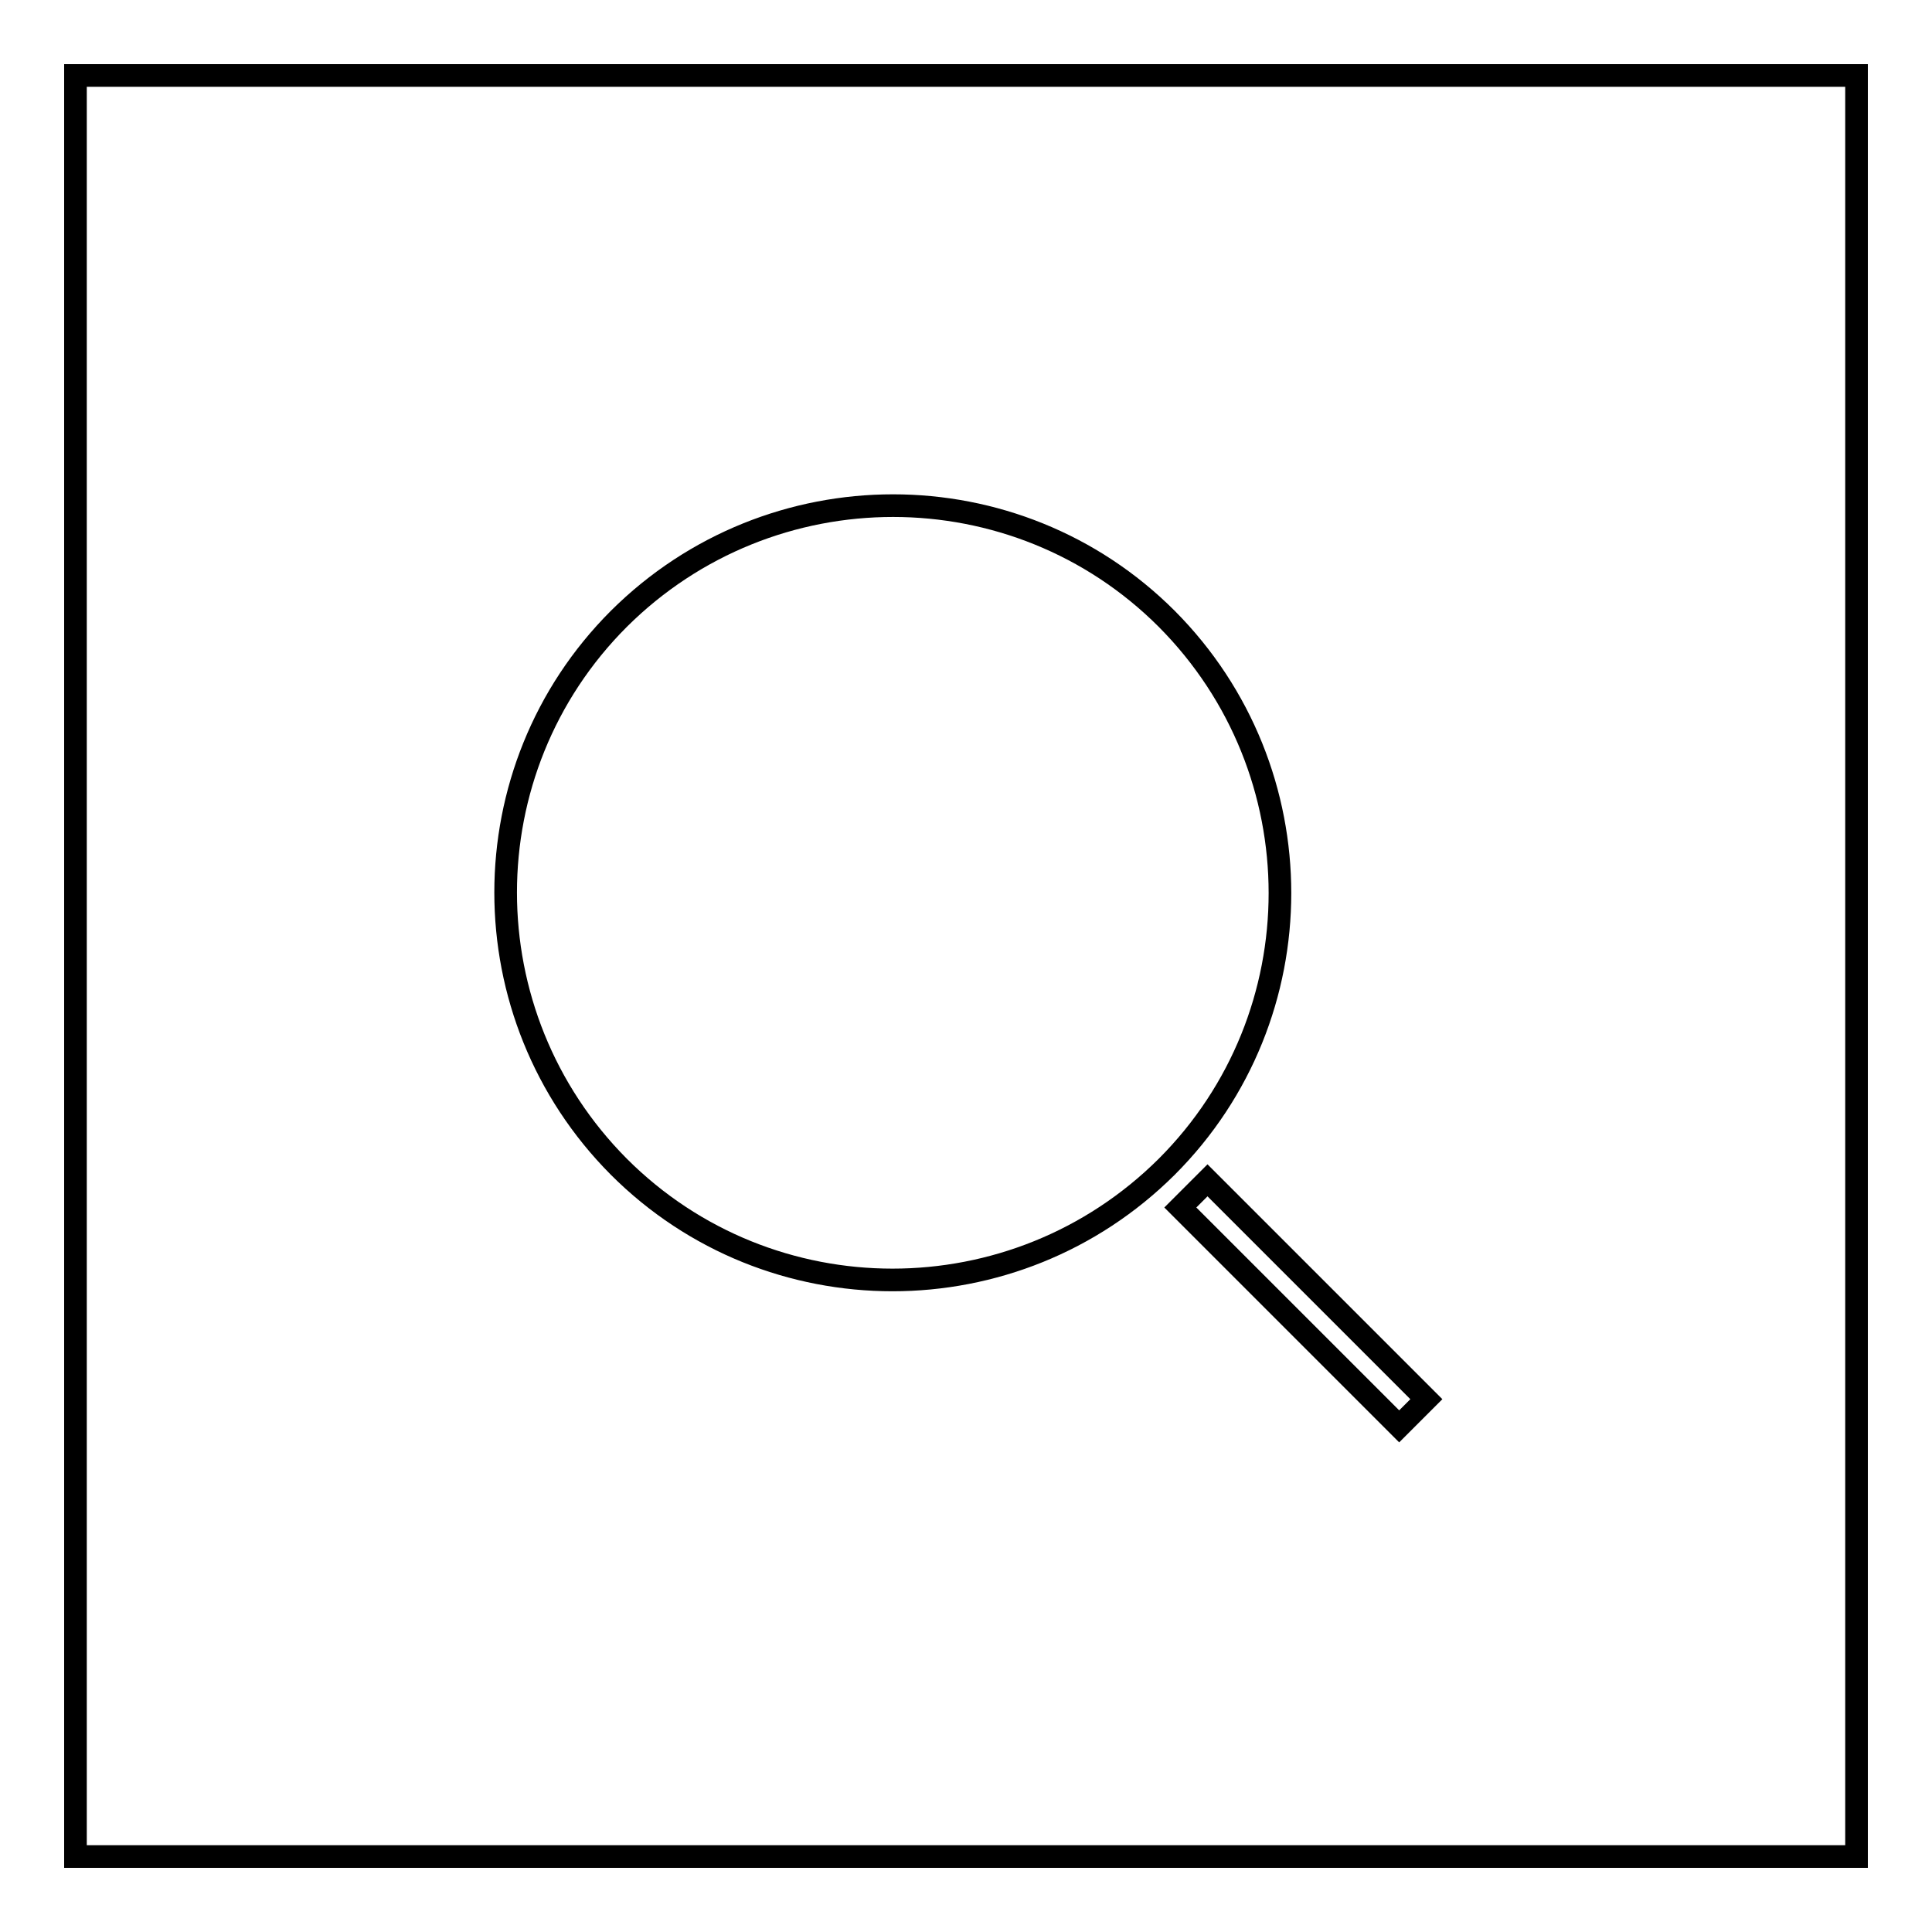
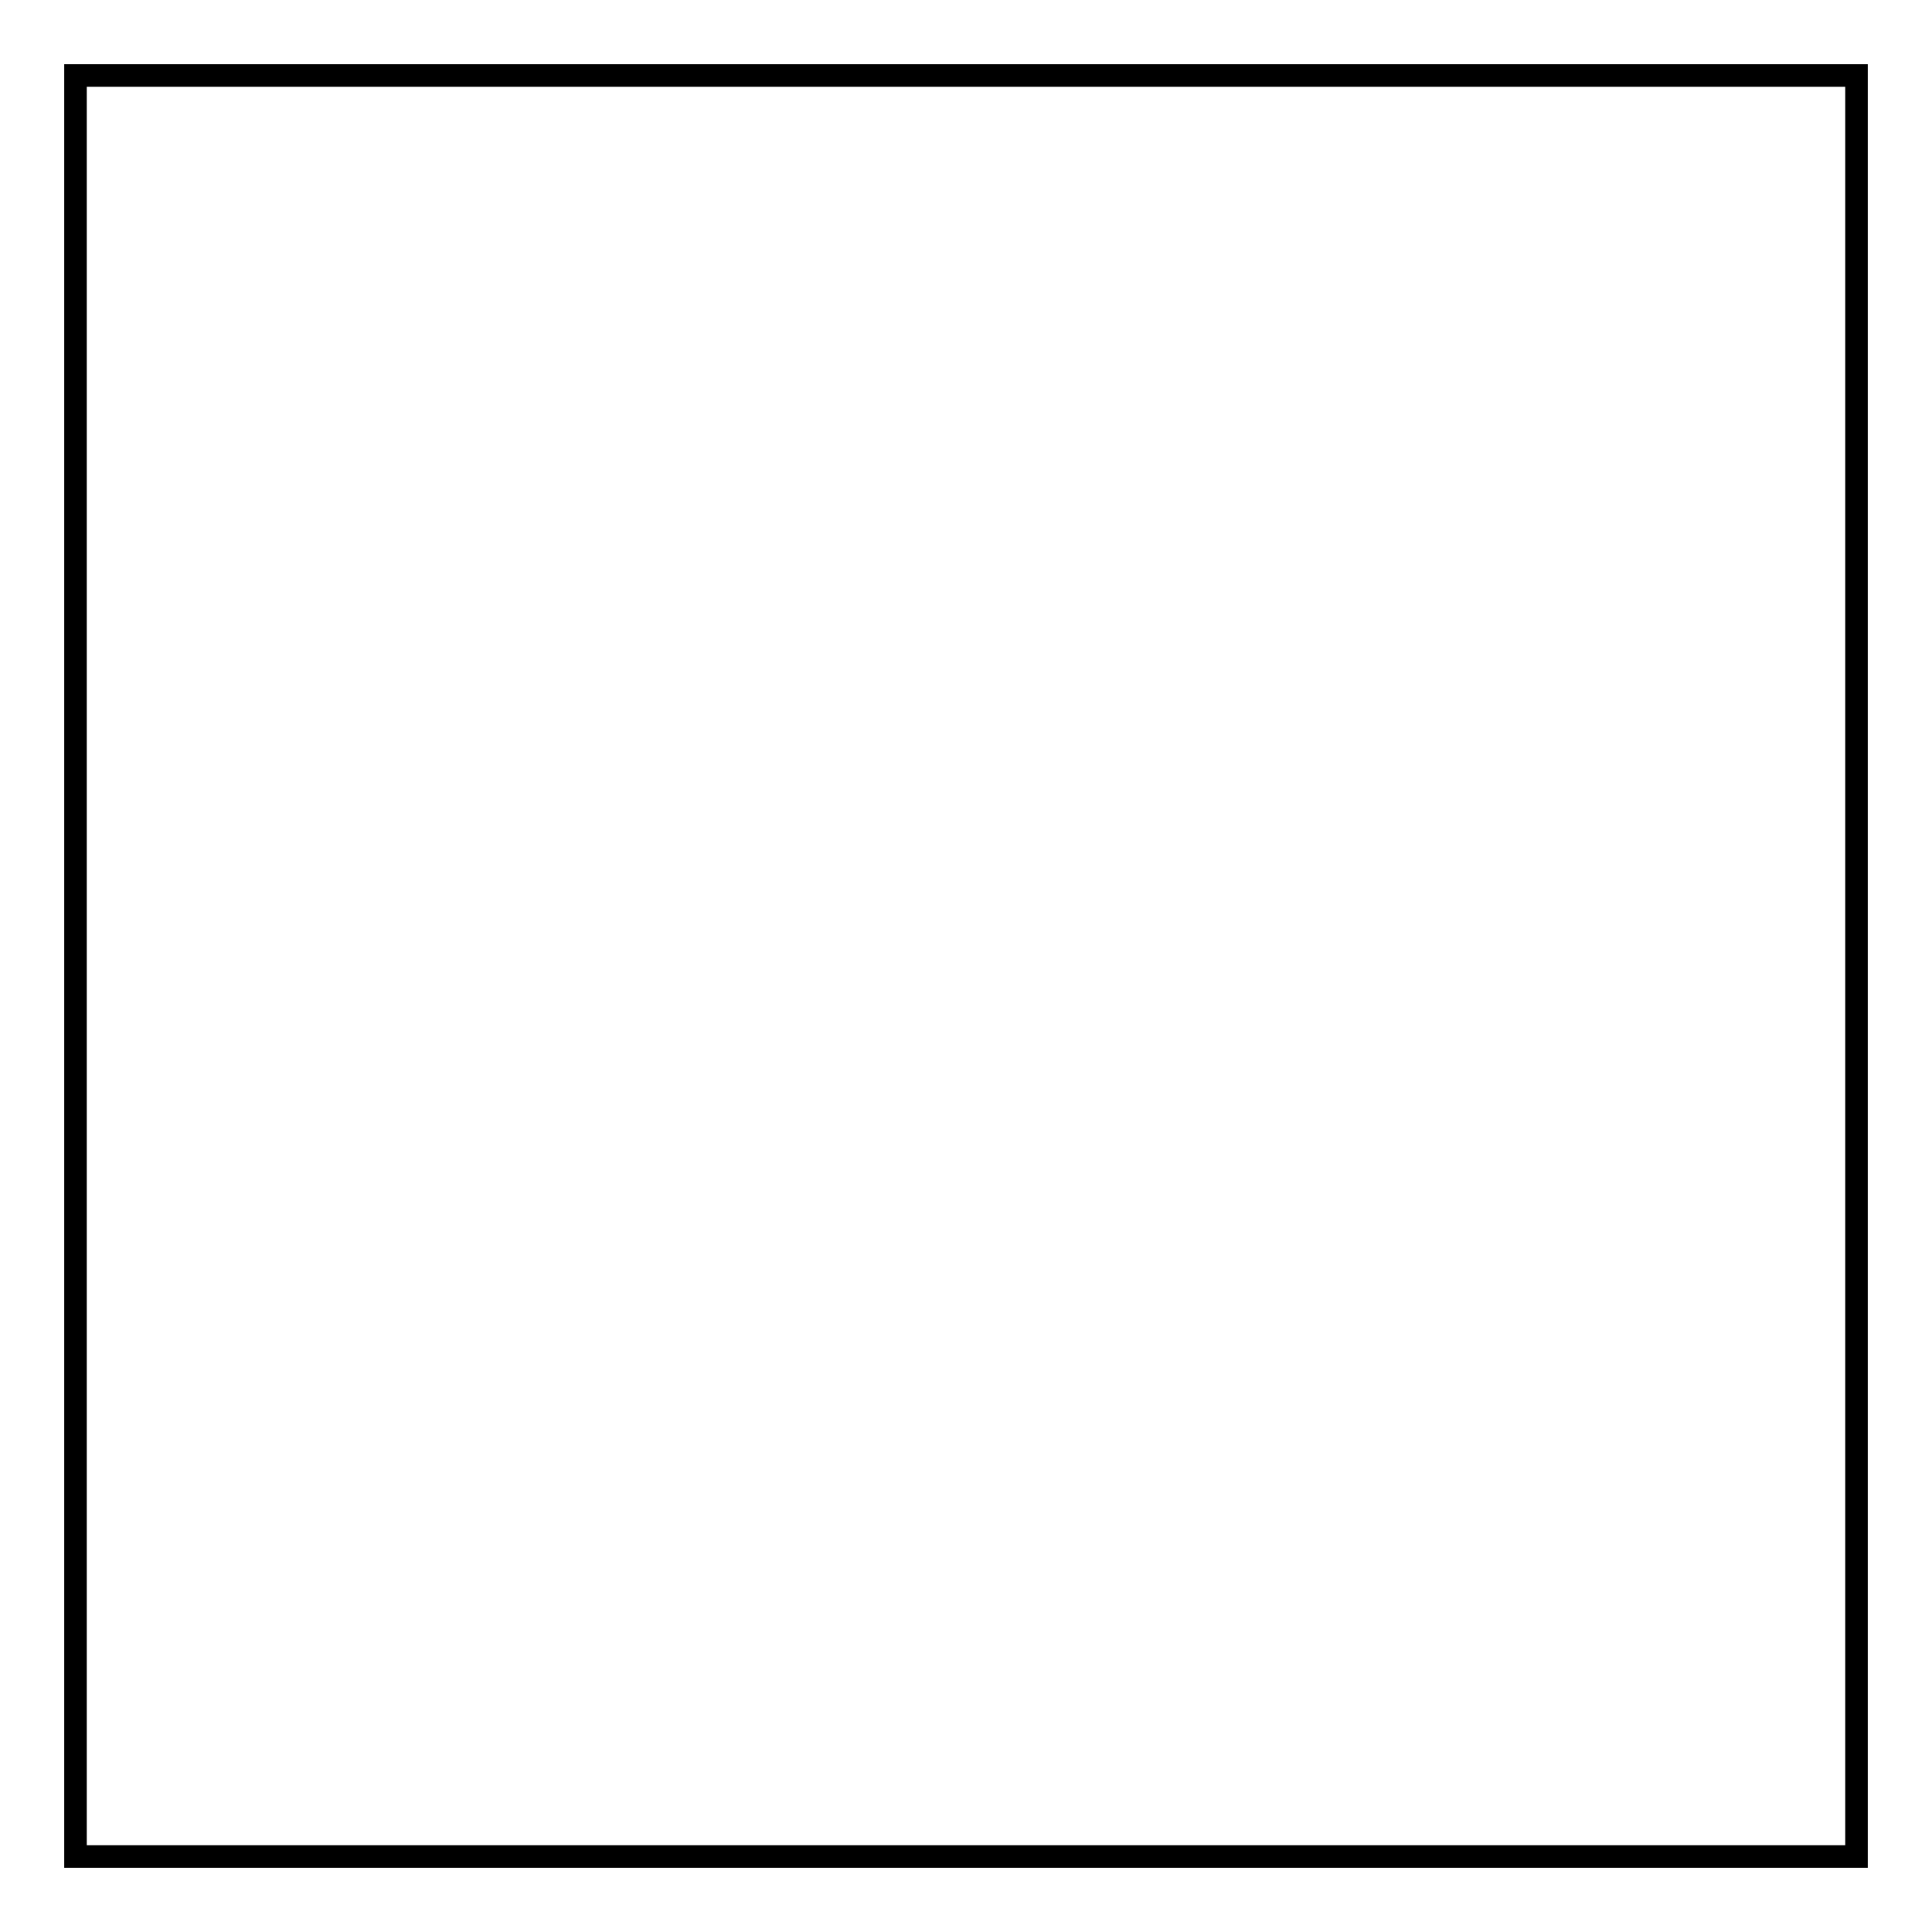
<svg xmlns="http://www.w3.org/2000/svg" version="1.1" x="0px" y="0px" viewBox="0 0 256 256" enable-background="new 0 0 256 256" xml:space="preserve">
  <g>
    <g>
      <path stroke-width="3" fill-opacity="0" stroke="#000000" d="M10,10h236v236H10V10z" />
-       <path stroke-width="3" fill-opacity="0" stroke="#000000" d="M154.6,154.6c20-20,20-52.5,0-72.6c-20-20-52.5-20-72.6,0c-20,20-20,52.5,0,72.6C102,174.6,134.5,174.6,154.6,154.6L154.6,154.6z M156.4,160l29,29l3.6-3.6l-29-29L156.4,160L156.4,160z" />
    </g>
  </g>
</svg>